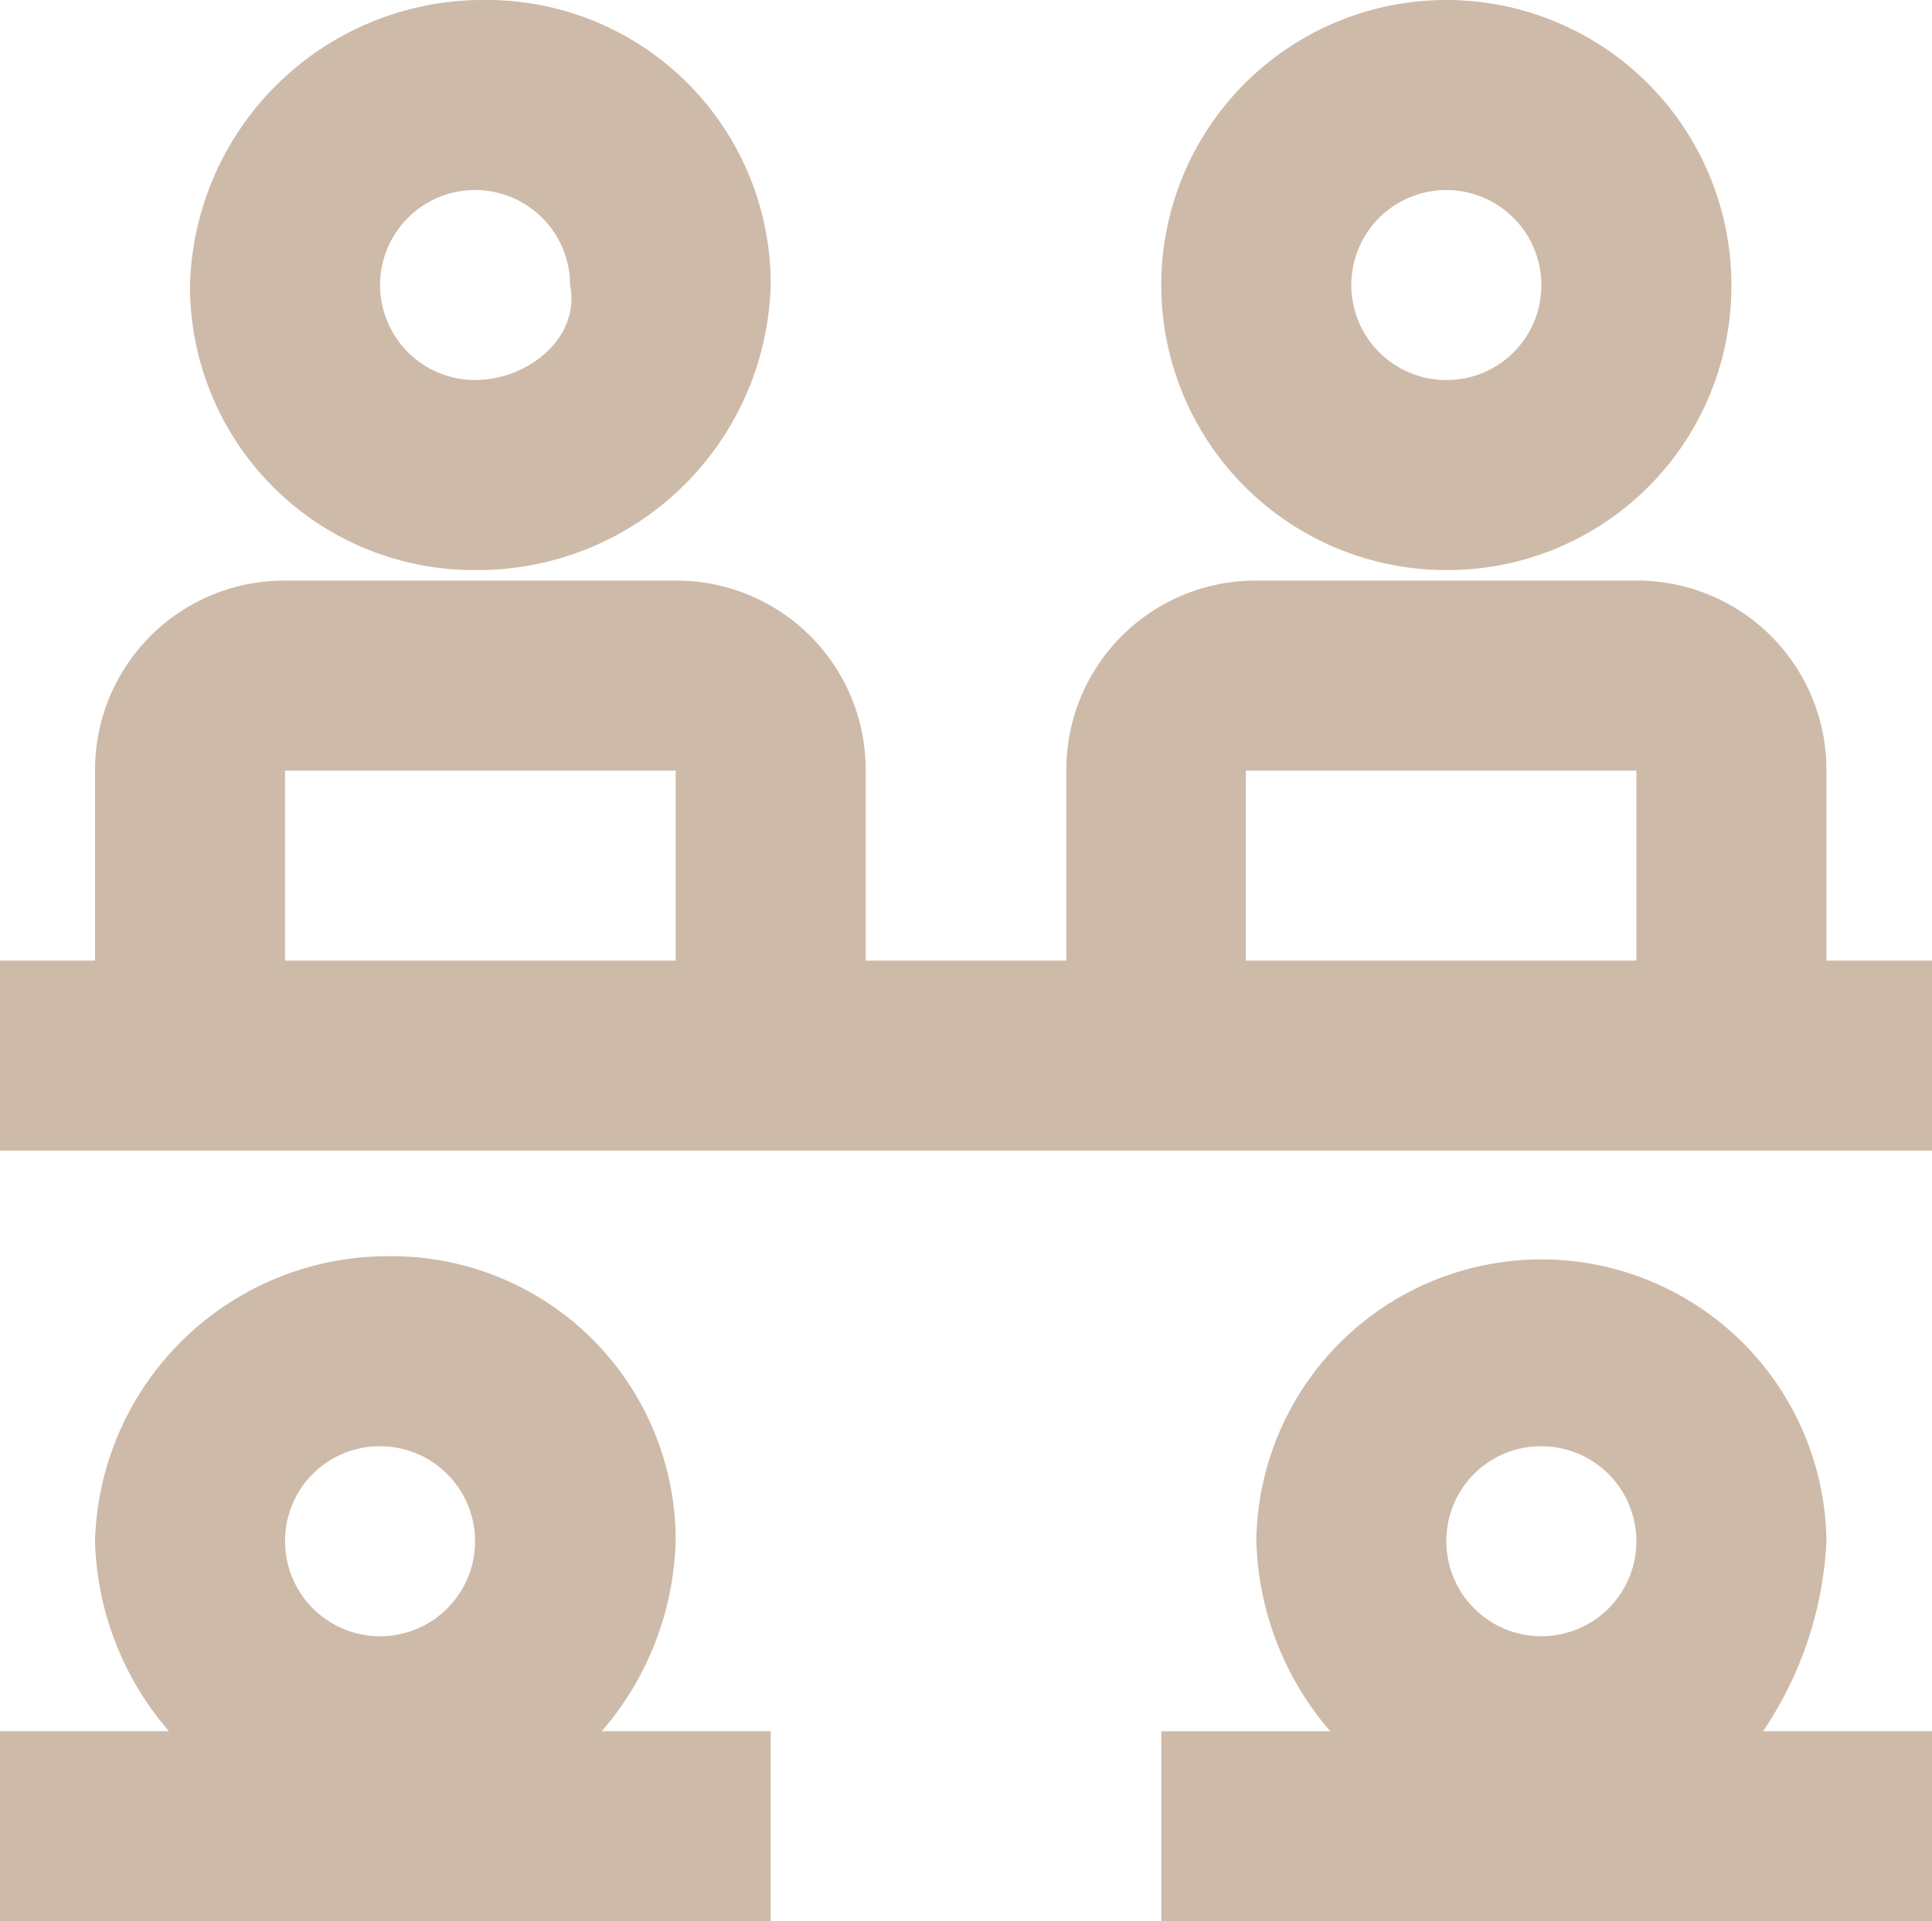
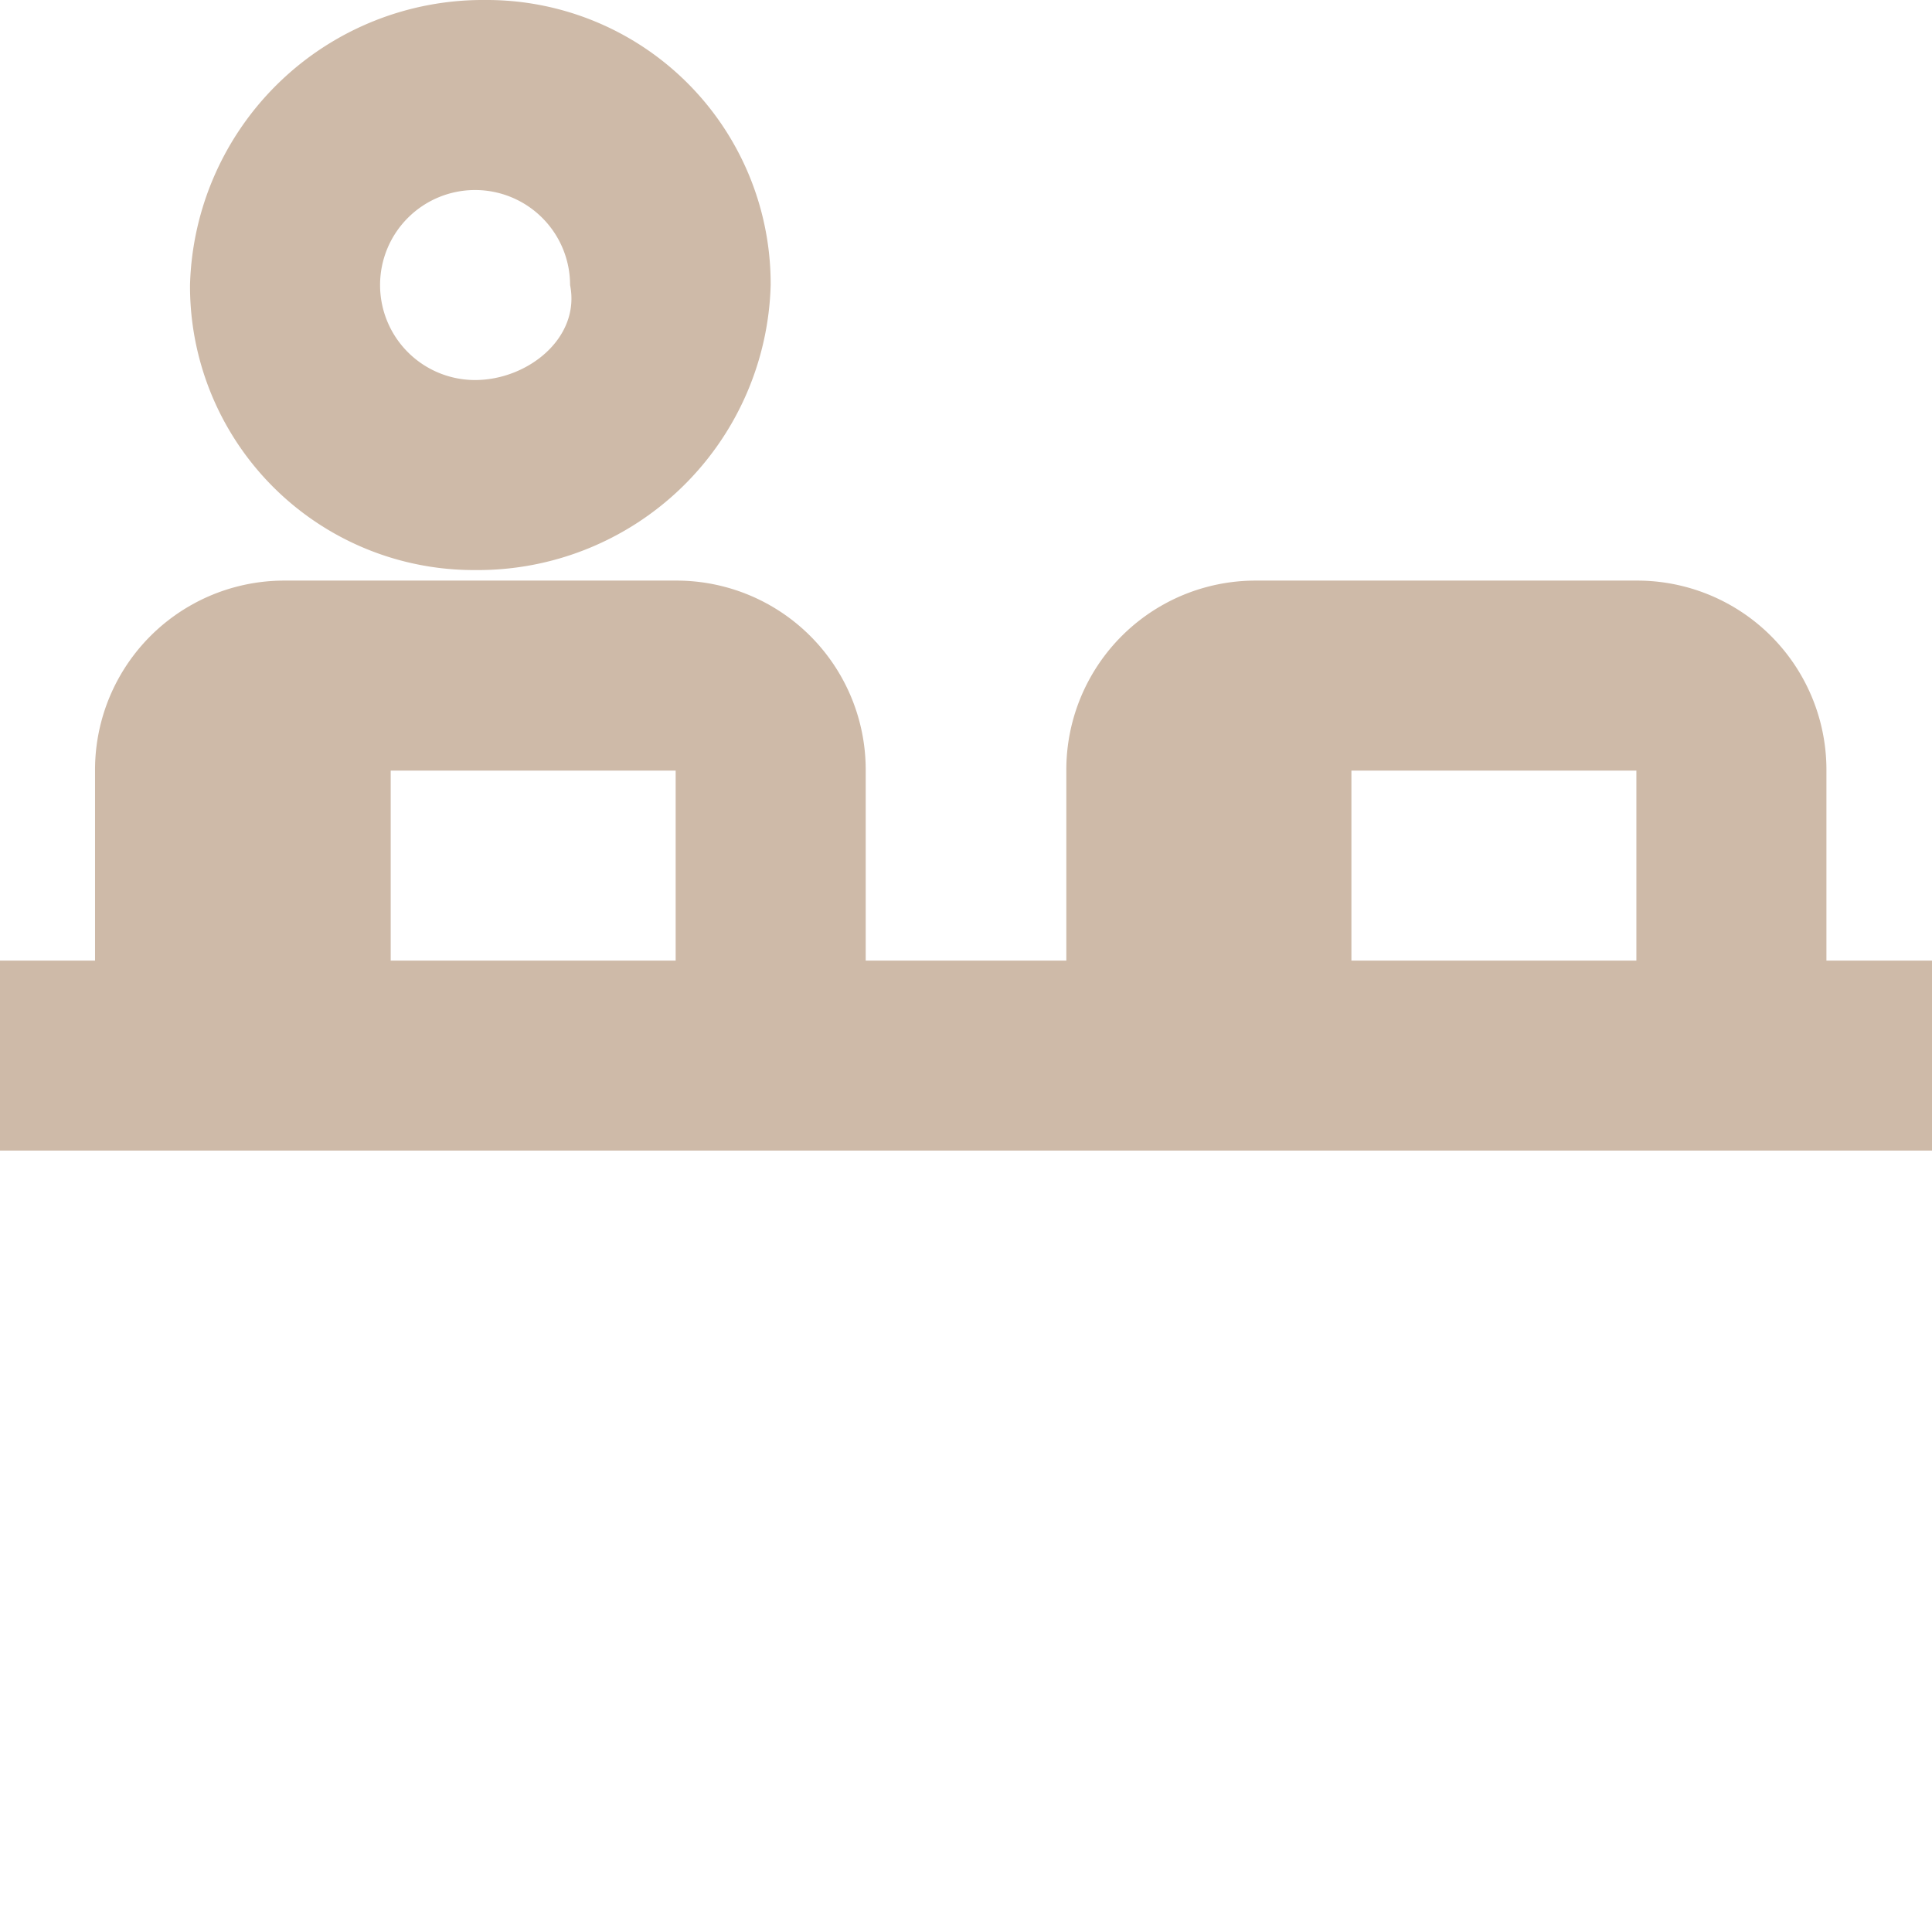
<svg xmlns="http://www.w3.org/2000/svg" width="54.498" height="54.2" viewBox="0 0 54.498 54.2">
  <g id="EB-3" transform="translate(-0.9 -0.9)">
    <g id="Group_231" data-name="Group 231" transform="translate(0.9 0.9)">
      <path id="Path_111" data-name="Path 111" d="M19.079,8.941A8.007,8.007,0,0,0,11.038.9,8.265,8.265,0,0,0,2.7,8.941a8.007,8.007,0,0,0,8.041,8.041A8.265,8.265,0,0,0,19.079,8.941Zm-8.338,2.68a2.68,2.68,0,1,1,2.68-2.68C13.719,10.43,12.23,11.621,10.741,11.621Z" transform="translate(2.66 -0.9)" fill="#cebaa8" />
-       <path id="Path_112" data-name="Path 112" d="M27.981,8.941a8.041,8.041,0,1,0-8.041,8.041A8.007,8.007,0,0,0,27.981,8.941Zm-8.041,2.68a2.68,2.68,0,1,1,2.68-2.68A2.669,2.669,0,0,1,19.941,11.621Z" transform="translate(20.858 -0.9)" fill="#cebaa8" />
-       <path id="Path_113" data-name="Path 113" d="M52.42,17.121V11.76a5.338,5.338,0,0,0-5.36-5.36H36.339a5.338,5.338,0,0,0-5.36,5.36v5.36H25.32V11.76a5.338,5.338,0,0,0-5.36-5.36H8.941a5.338,5.338,0,0,0-5.36,5.36v5.36H.9v5.36H55.4v-5.36Zm-43.479,0V11.76H19.959v5.36Zm27.1,0V11.76H47.059v5.36Z" transform="translate(-0.9 9.979)" fill="#cebaa8" />
-       <path id="Path_114" data-name="Path 114" d="M19.959,20.841A8.007,8.007,0,0,0,11.919,12.8,8.265,8.265,0,0,0,3.58,20.841,8.562,8.562,0,0,0,5.665,26.2H.9v5.36H22.64V26.2H17.875A8.562,8.562,0,0,0,19.959,20.841Zm-8.338-2.68a2.68,2.68,0,1,1-2.68,2.68A2.669,2.669,0,0,1,11.621,18.16Z" transform="translate(-0.9 22.639)" fill="#cebaa8" />
-       <path id="Path_115" data-name="Path 115" d="M30.662,20.841a8.041,8.041,0,0,0-16.081,0,8.562,8.562,0,0,0,2.085,5.36H11.9v5.36H33.64V26.2H28.875A10.454,10.454,0,0,0,30.662,20.841Zm-8.041-2.68a2.68,2.68,0,1,1-2.68,2.68A2.669,2.669,0,0,1,22.621,18.16Z" transform="translate(20.858 22.639)" fill="#cebaa8" />
+       <path id="Path_113" data-name="Path 113" d="M52.42,17.121V11.76a5.338,5.338,0,0,0-5.36-5.36H36.339a5.338,5.338,0,0,0-5.36,5.36v5.36H25.32V11.76a5.338,5.338,0,0,0-5.36-5.36H8.941a5.338,5.338,0,0,0-5.36,5.36v5.36H.9v5.36H55.4v-5.36m-43.479,0V11.76H19.959v5.36Zm27.1,0V11.76H47.059v5.36Z" transform="translate(-0.9 9.979)" fill="#cebaa8" />
    </g>
  </g>
</svg>